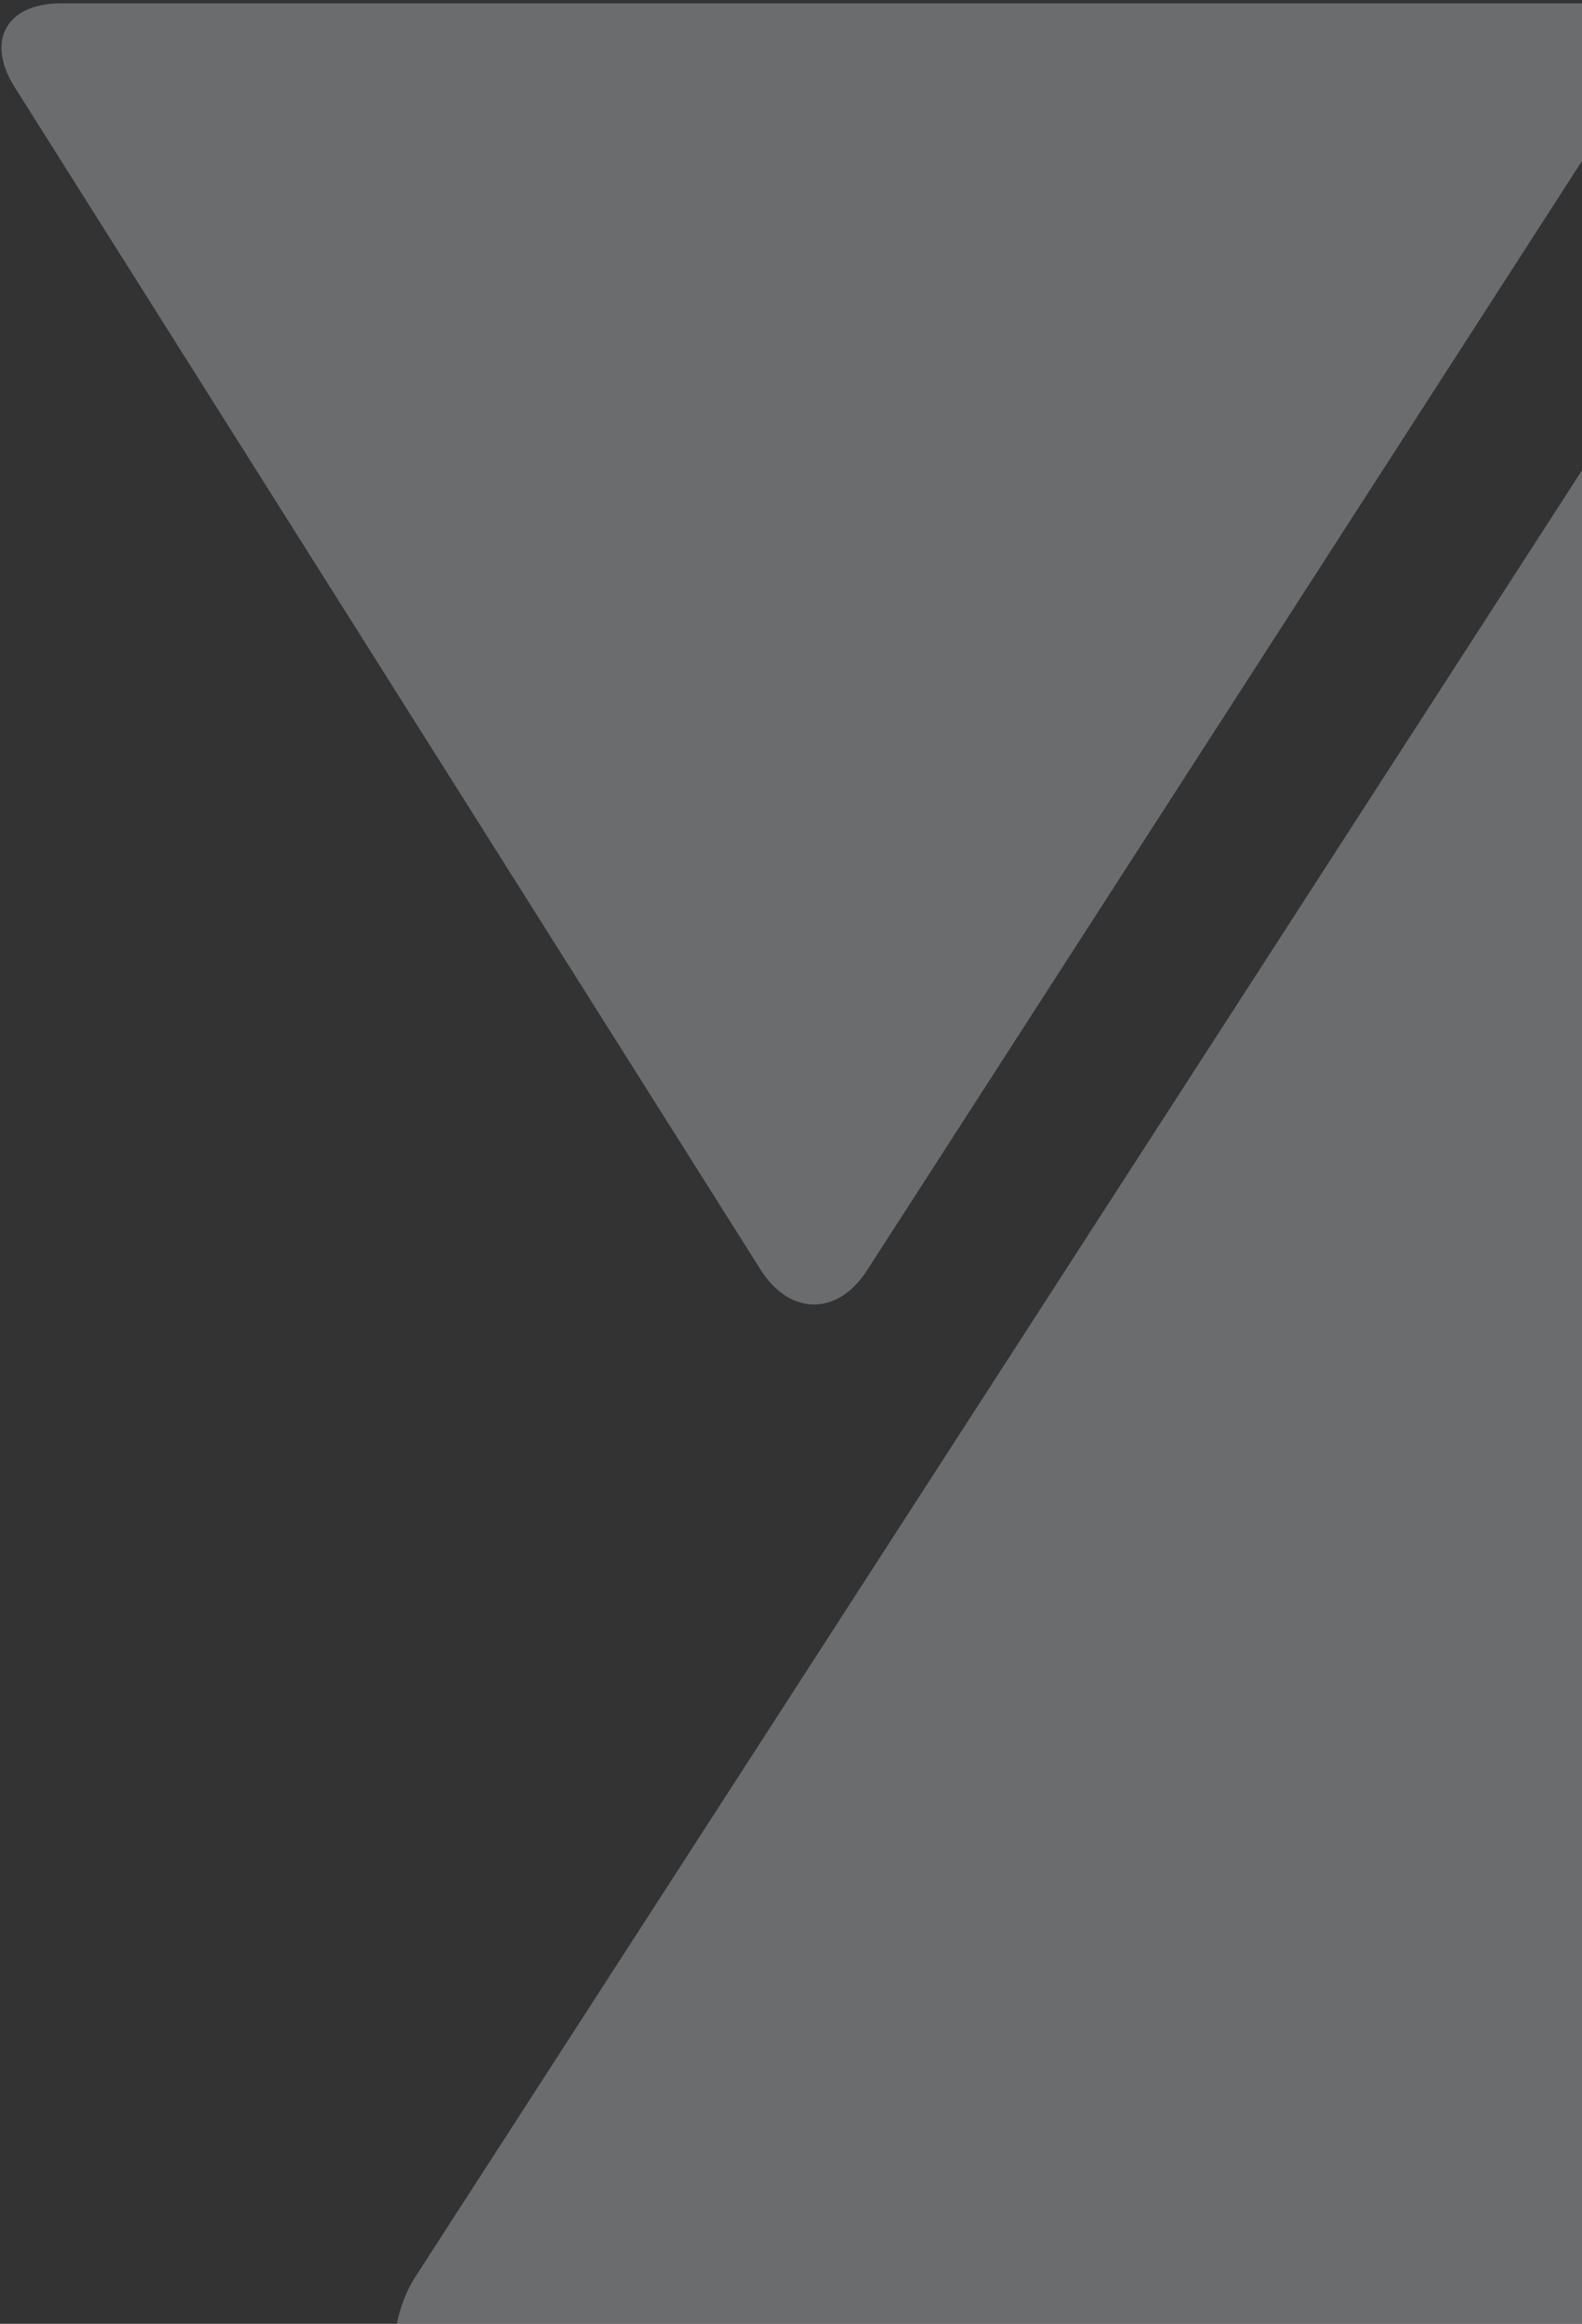
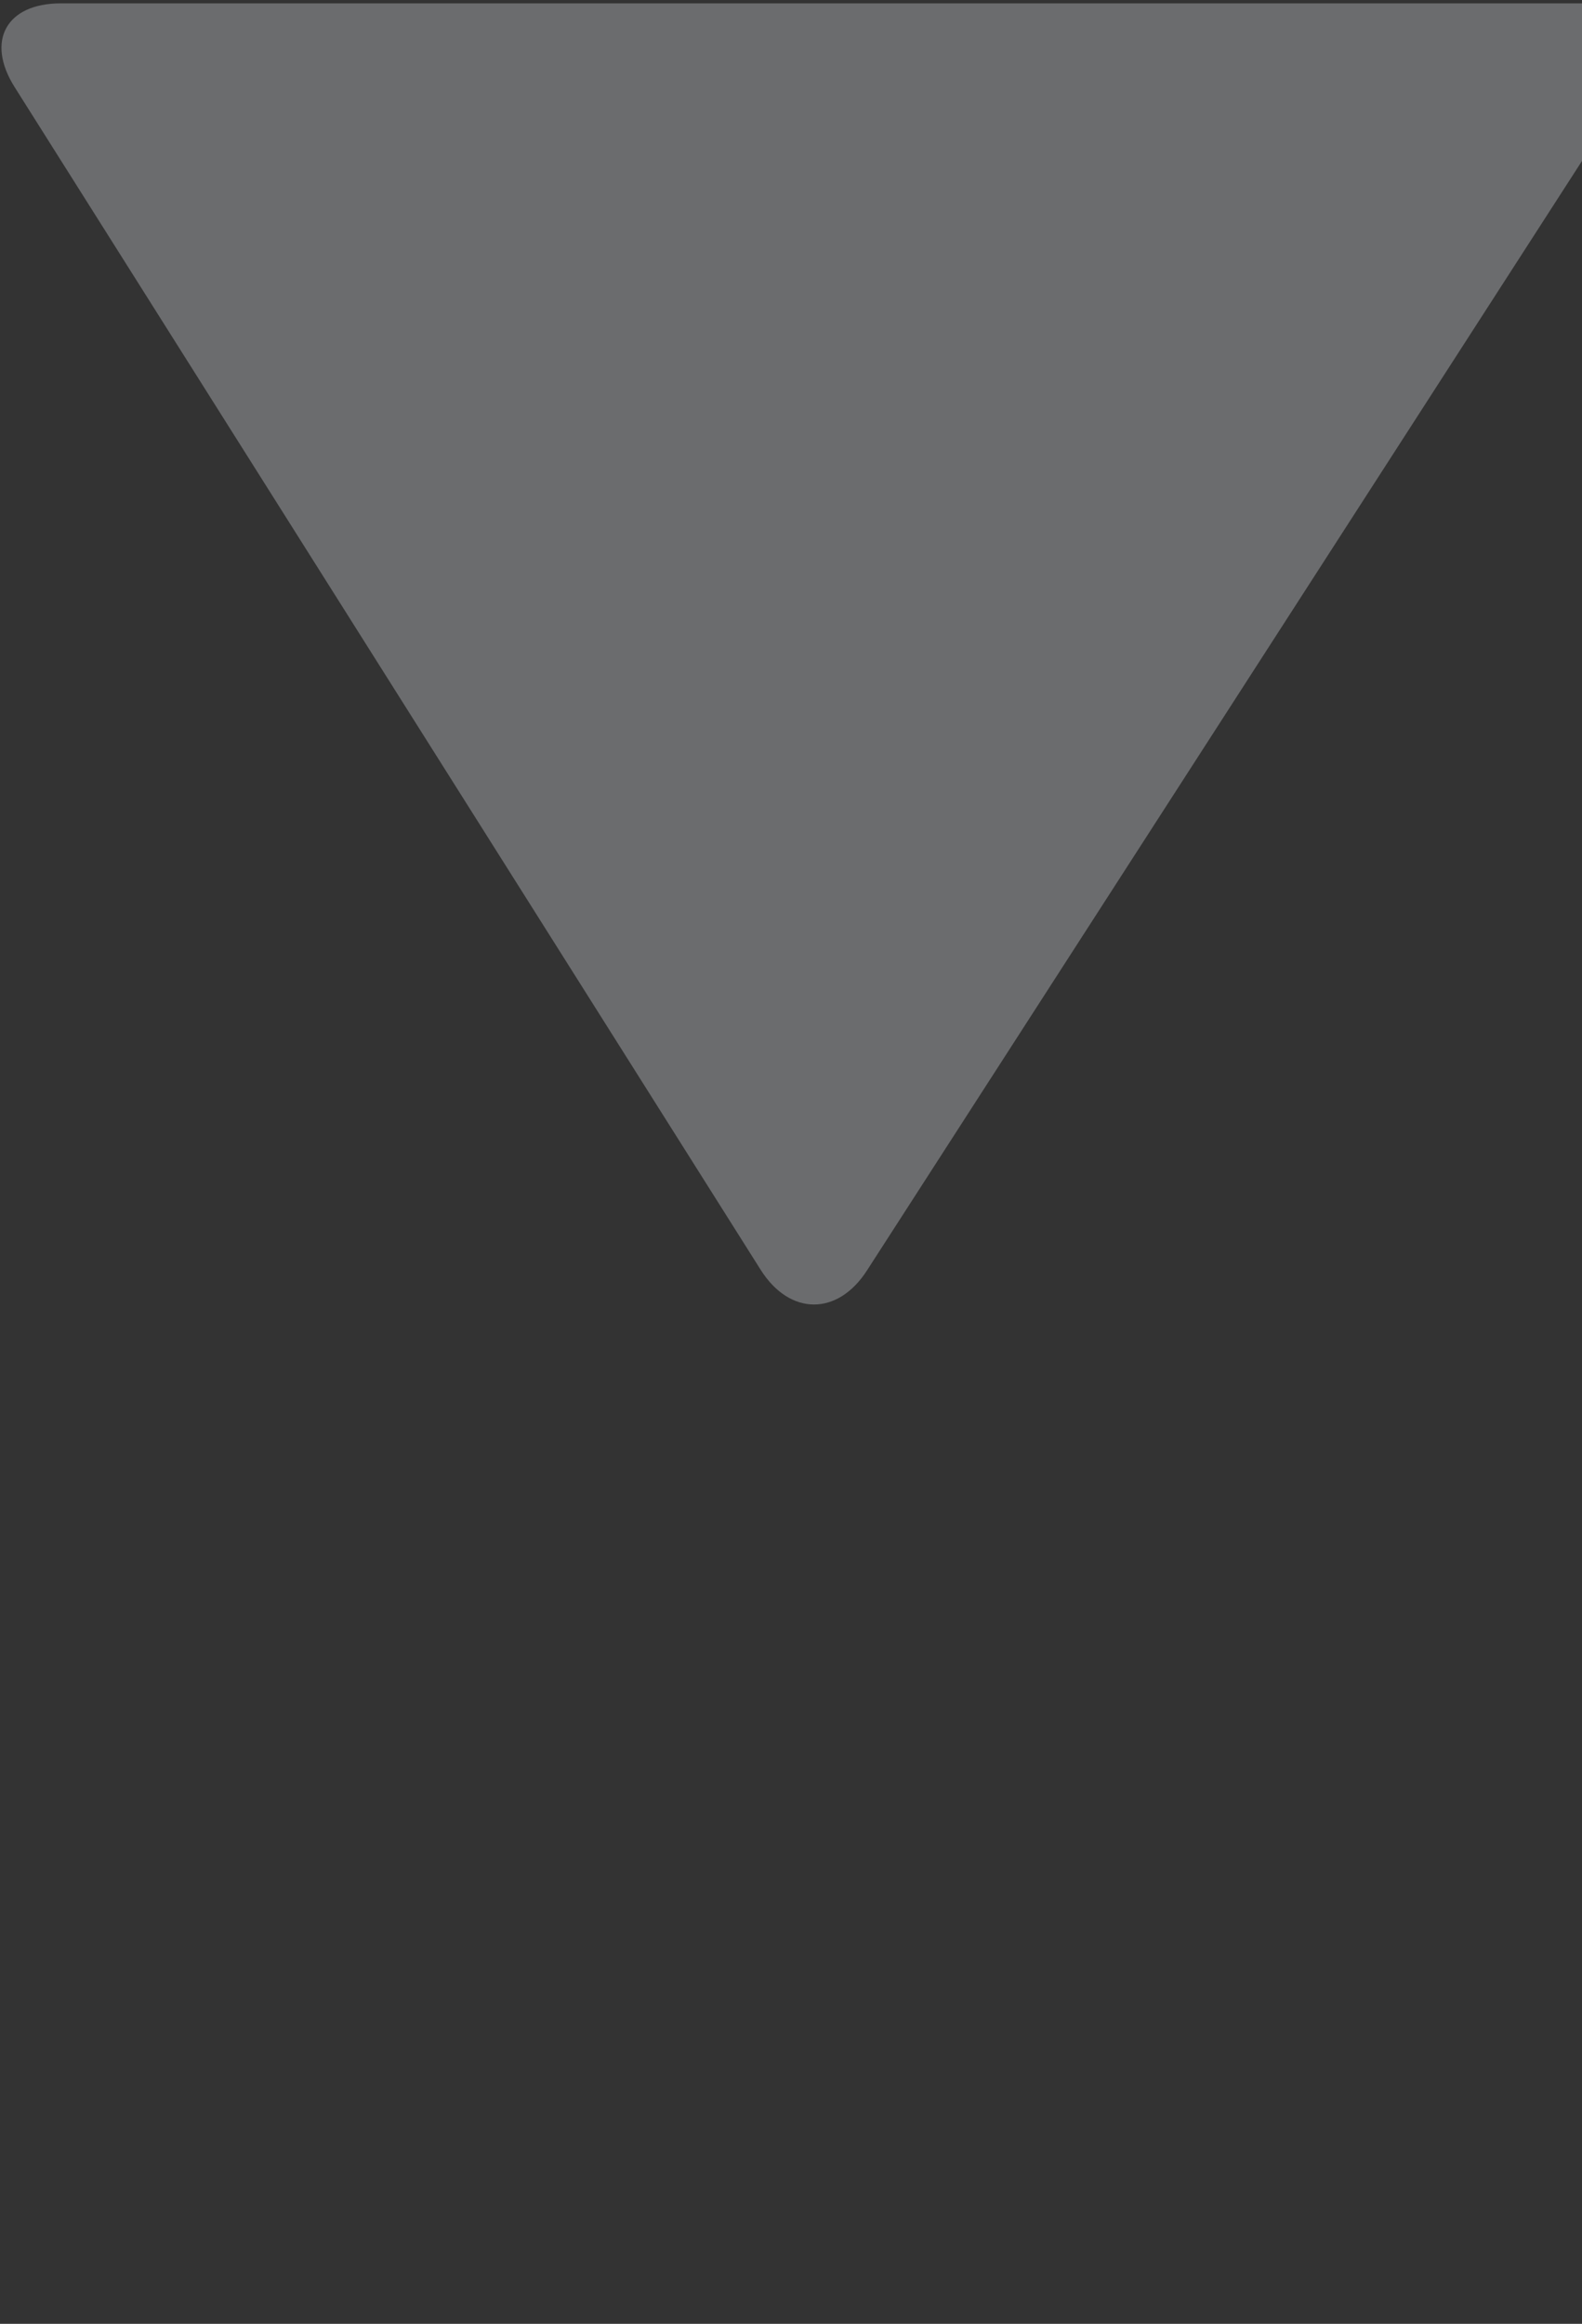
<svg xmlns="http://www.w3.org/2000/svg" width="463" height="680" viewBox="0 0 463 680" fill="none">
  <rect x="0" y="0" width="463" height="680" fill="#333333" stroke="none" />
  <g opacity="0.3" clip-path="url(#clip0_6:43)">
-     <path d="M964.822 25.412C973.255 11.966 967.209 0.986 951.296 0.986H580.213C564.3 0.986 544.25 11.886 535.578 25.253L121.53 666.294C112.937 679.661 112.778 701.62 121.212 715.067L310.254 1015.9C318.688 1029.34 332.532 1029.34 341.045 1015.9L964.822 25.412Z" fill="#EFF3F9" />
    <path d="M463.871 0.986C479.783 0.986 485.751 11.886 477.078 25.253L253.744 371.751C245.151 385.118 231.148 385.038 222.635 371.592L4.234 25.412C-4.2 11.966 1.847 0.986 17.759 0.986H463.871Z" fill="#EFF3F9" />
  </g>
  <defs>
    <clipPath id="clip0_6:43">
      <rect width="967.887" height="1025.01" fill="white" transform="translate(0.414 0.986)" />
    </clipPath>
  </defs>
</svg>